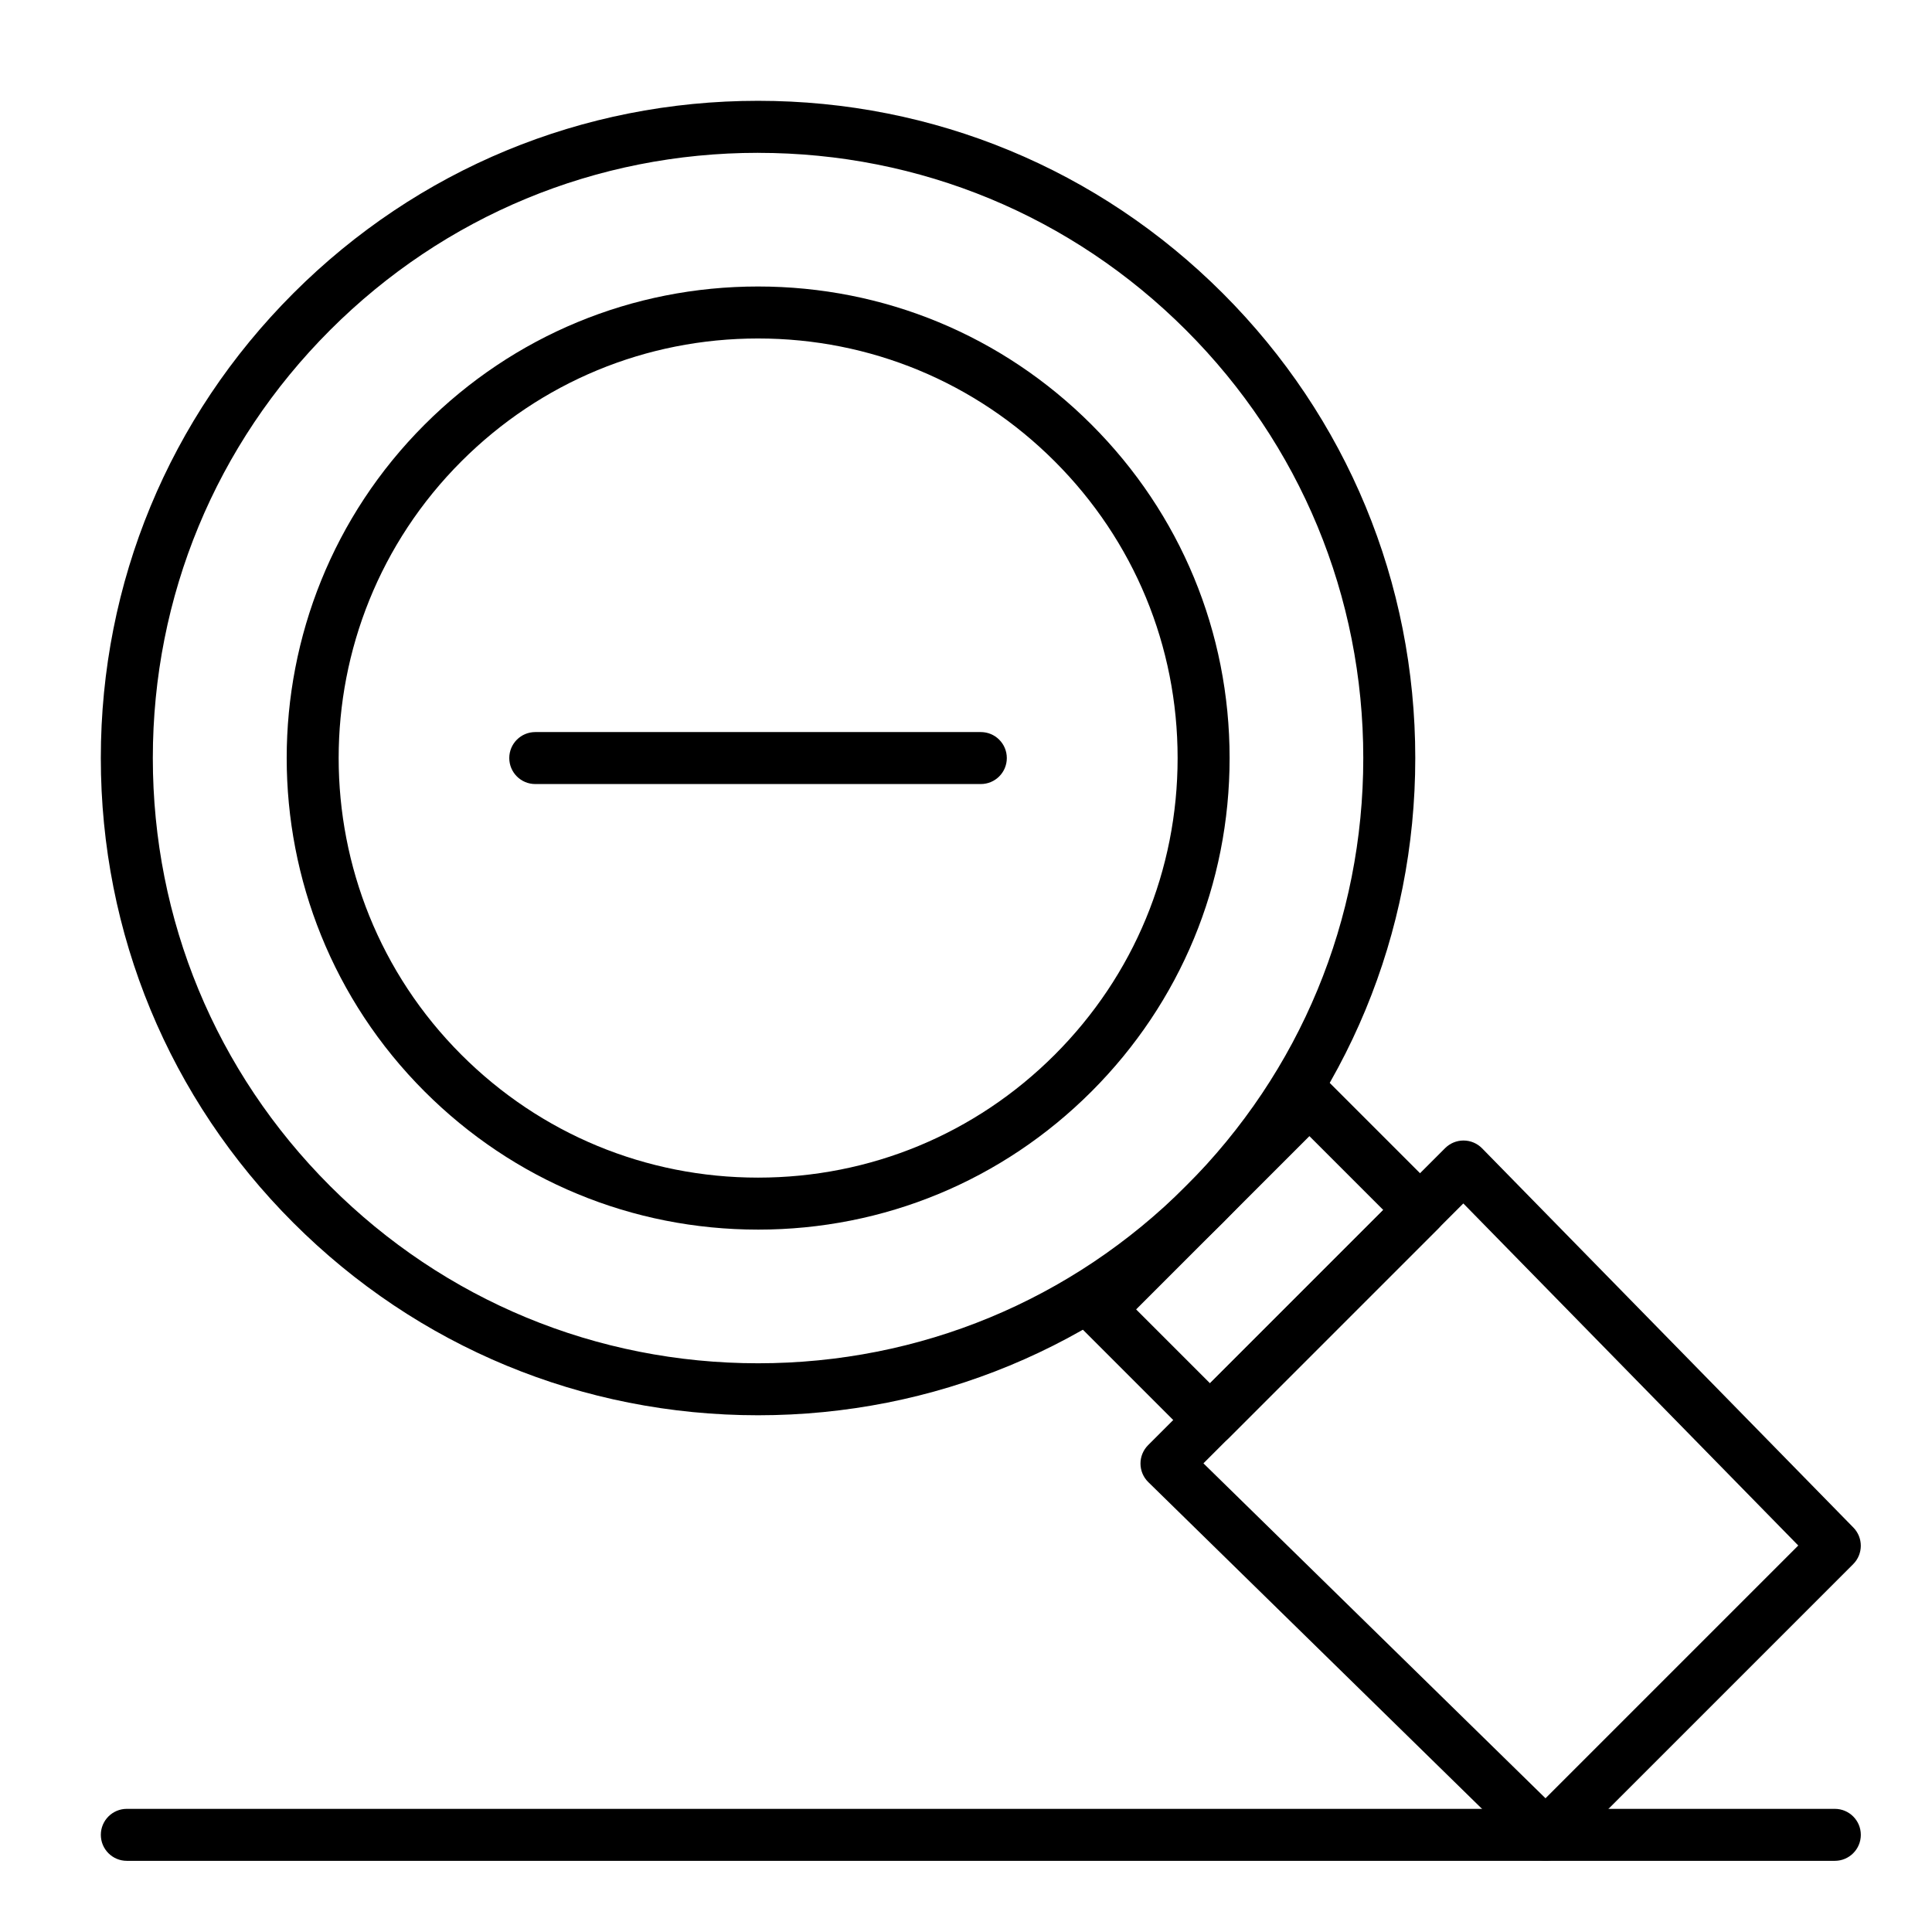
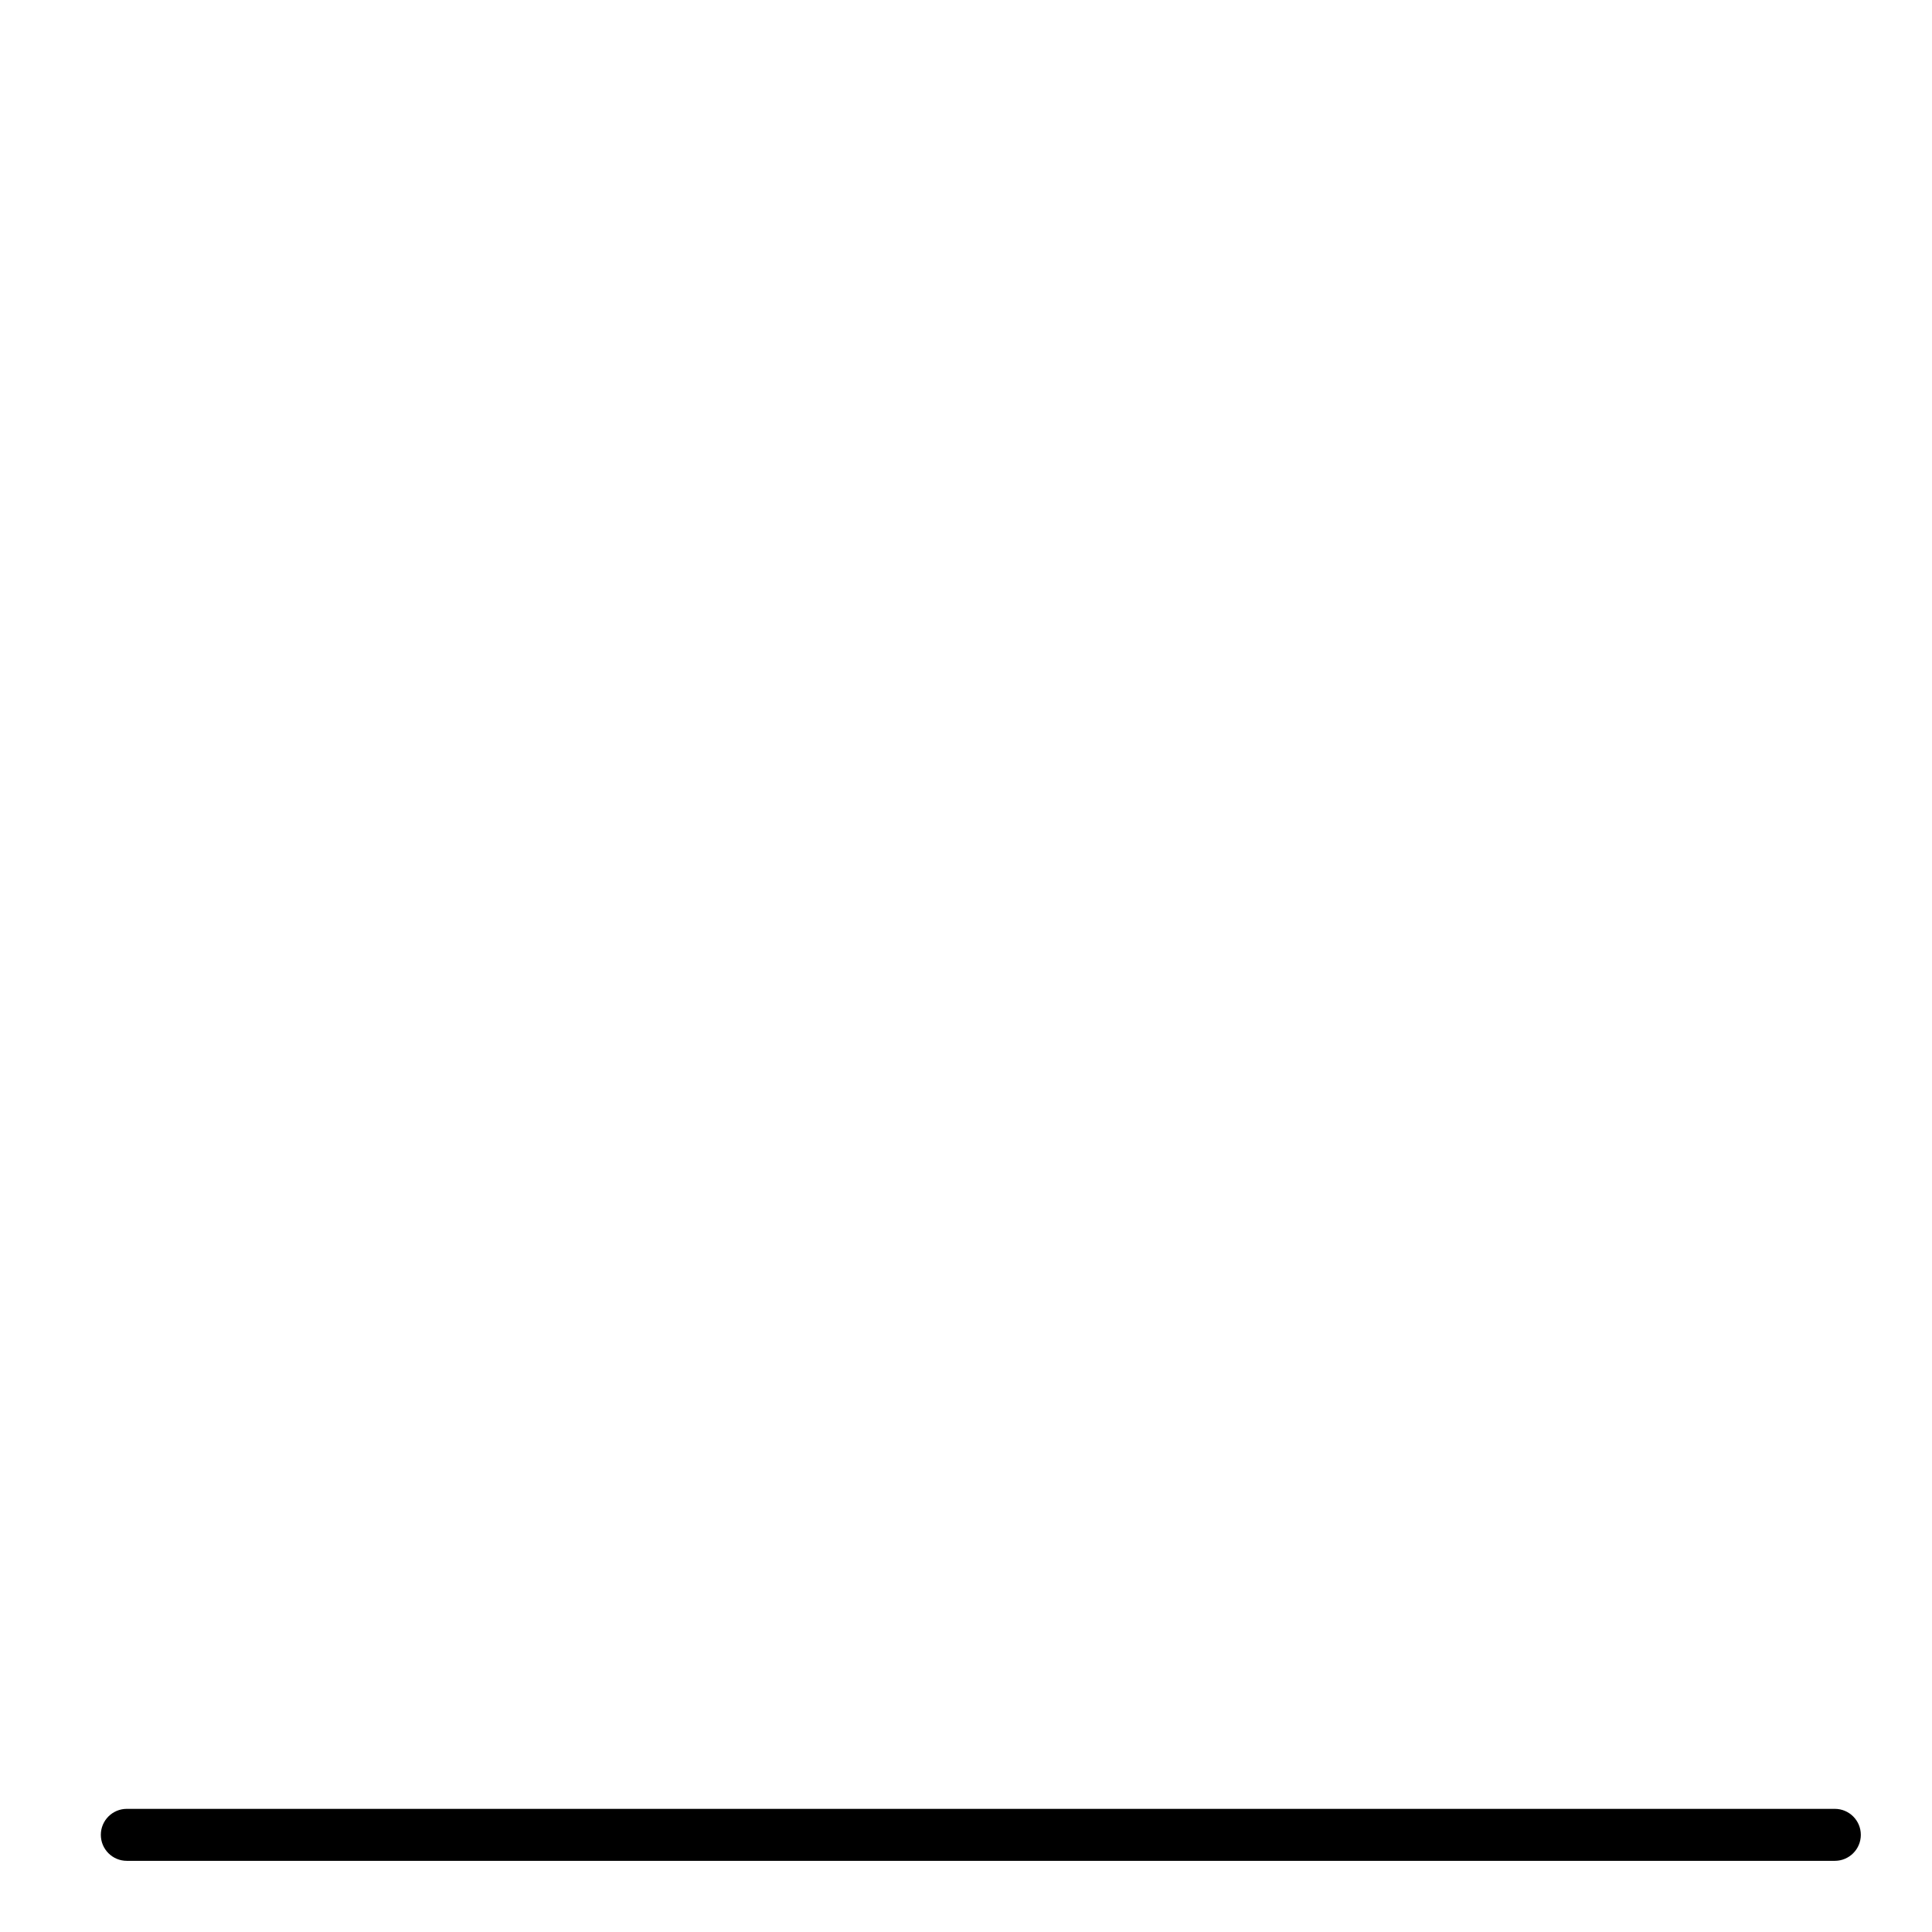
<svg xmlns="http://www.w3.org/2000/svg" fill="#000000" width="800px" height="800px" version="1.1" viewBox="144 144 512 512">
  <g>
-     <path d="m344.89 519.06c-46.523 0-90.258-18.117-123.16-51.012-32.895-32.898-51.012-76.633-51.012-123.16 0-46.523 18.117-90.258 51.012-123.16 32.895-32.895 76.633-51.012 123.16-51.012 46.523 0 90.258 18.117 123.16 51.012 32.895 32.895 51.012 76.633 51.012 123.16 0 46.523-18.117 90.258-51.012 123.16-32.898 32.895-76.633 51.012-123.16 51.012zm0-334.56c-42.844 0-83.121 16.684-113.41 46.977-30.293 30.297-46.98 70.574-46.98 113.42s16.684 83.121 46.977 113.41c30.297 30.293 70.574 46.977 113.42 46.977s83.121-16.684 113.41-46.977c30.293-30.293 46.977-70.57 46.977-113.41s-16.684-83.121-46.977-113.41c-30.293-30.293-70.57-46.98-113.41-46.98z" />
-     <path d="m344.89 469.86c-33.379 0-64.762-13-88.367-36.602-48.727-48.727-48.727-128.01 0-176.73 23.605-23.605 54.988-36.605 88.367-36.605 33.379 0 64.762 13 88.367 36.602 23.602 23.605 36.602 54.988 36.602 88.367 0 33.379-13 64.762-36.602 88.367-23.605 23.602-54.988 36.602-88.367 36.602zm0-236.16c-29.699 0-57.625 11.566-78.625 32.566-43.355 43.355-43.355 113.89 0 157.25 21 21 48.922 32.566 78.625 32.566 29.699 0 57.625-11.566 78.625-32.566 21-21.004 32.566-48.926 32.566-78.625s-11.566-57.625-32.57-78.625c-21-21-48.922-32.566-78.621-32.566z" />
-     <path d="m464.66 527.21c-1.762 0-3.527-0.672-4.871-2.016l-29.316-29.316c-2.688-2.691-2.688-7.051 0-9.742l55.664-55.664c2.691-2.688 7.051-2.688 9.742 0l29.316 29.316c2.688 2.691 2.688 7.051 0 9.742l-55.664 55.664c-1.348 1.344-3.109 2.016-4.871 2.016zm-19.574-36.203 19.574 19.574 45.922-45.922-19.574-19.574z" />
-     <path d="m553.63 637.14c-1.738 0-3.481-0.656-4.82-1.965l-100.5-98.398c-1.316-1.285-2.059-3.047-2.07-4.887-0.012-1.84 0.719-3.606 2.016-4.906l78.719-78.719c1.293-1.293 3.047-2.016 4.871-2.016h0.035c1.84 0.012 3.598 0.754 4.887 2.07l98.398 100.5c2.641 2.699 2.617 7.019-0.051 9.691l-76.621 76.621c-1.336 1.332-3.102 2.008-4.863 2.008zm-90.707-105.34 90.652 88.762 66.984-66.984-88.762-90.652z" />
    <path d="m630.25 637.14h-452.64c-3.805 0-6.887-3.082-6.887-6.887 0-3.805 3.082-6.887 6.887-6.887h452.64c3.805 0 6.887 3.082 6.887 6.887 0.004 3.801-3.082 6.887-6.887 6.887z" />
-     <path d="m403.93 351.78h-118.08c-3.805 0-6.887-3.082-6.887-6.887 0-3.805 3.082-6.887 6.887-6.887h118.08c3.805 0 6.887 3.082 6.887 6.887 0 3.805-3.086 6.887-6.891 6.887z" />
  </g>
</svg>